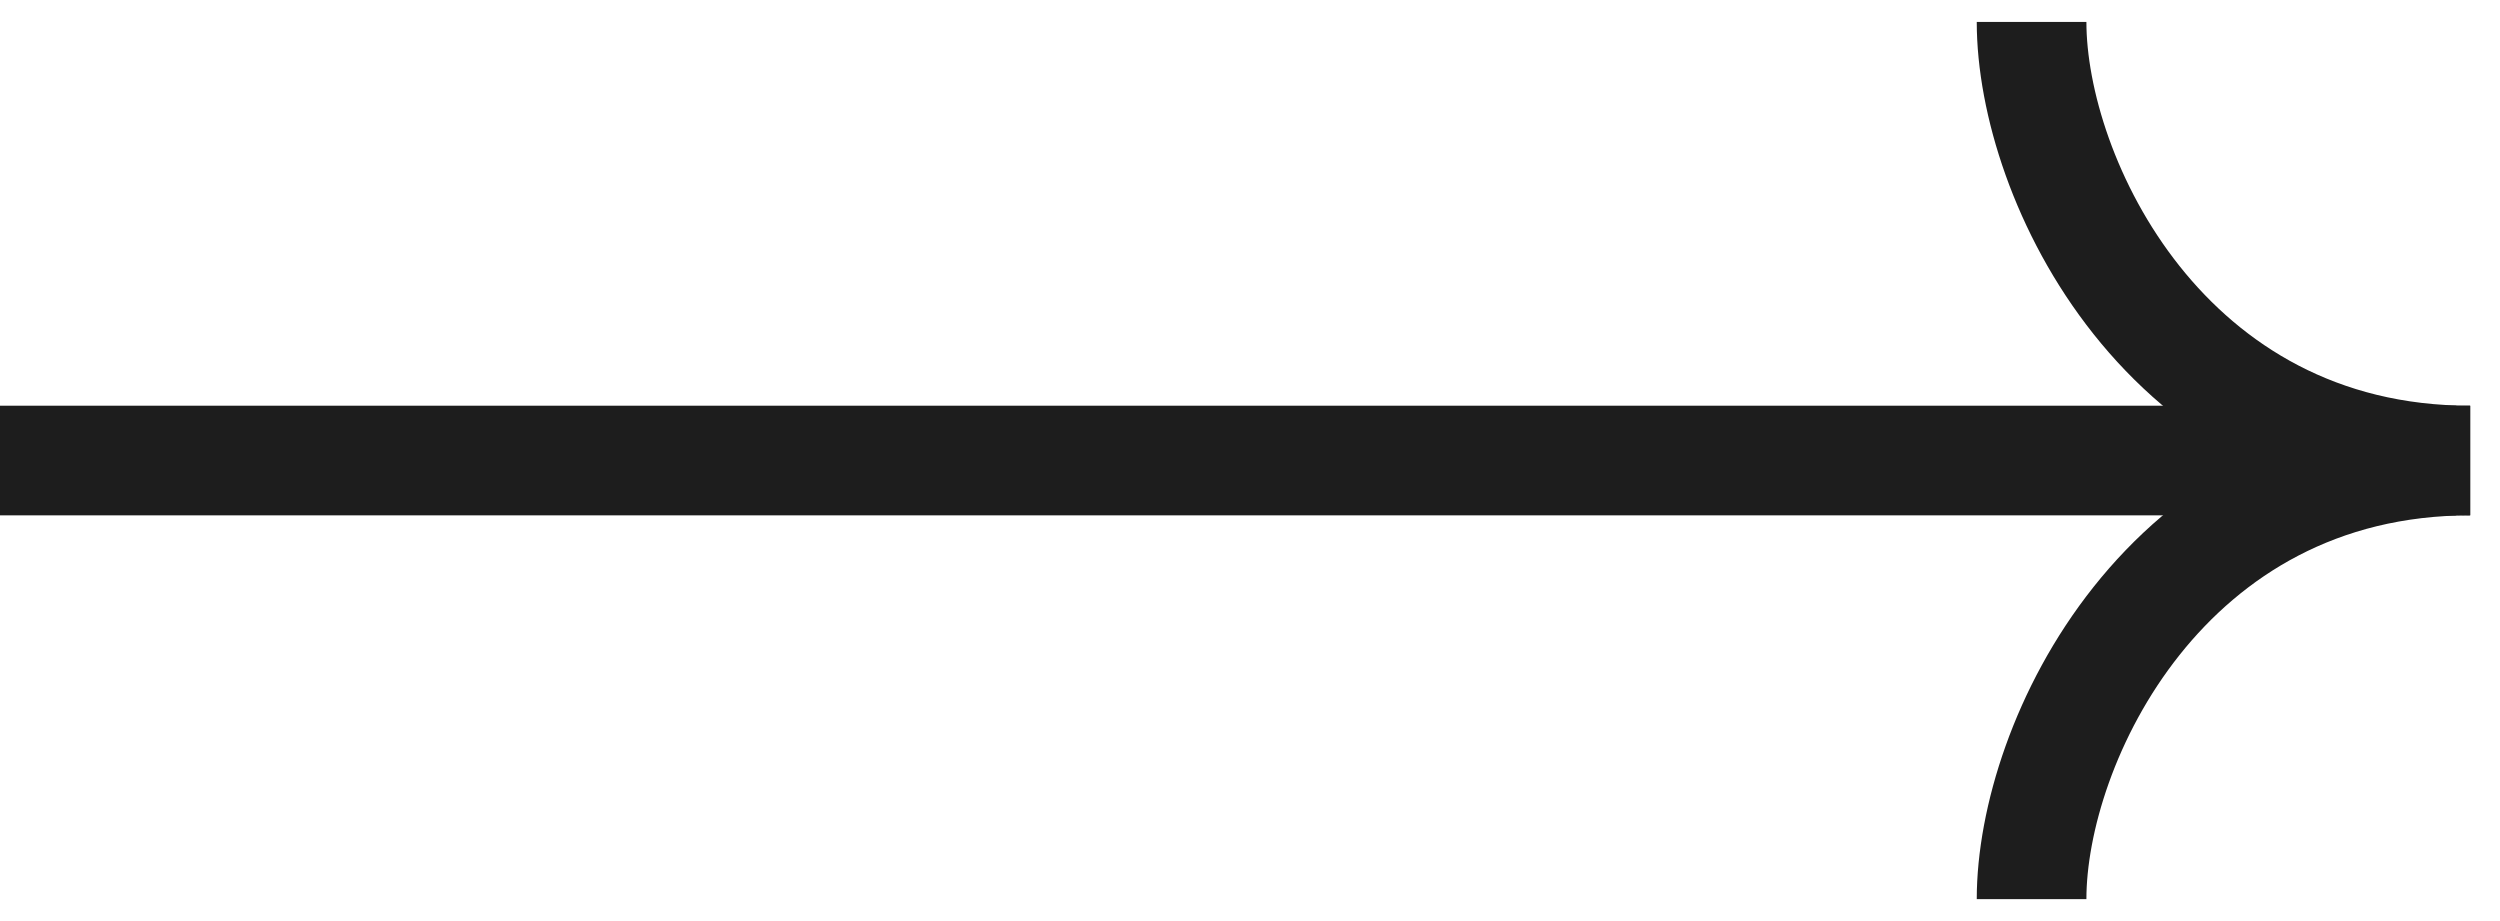
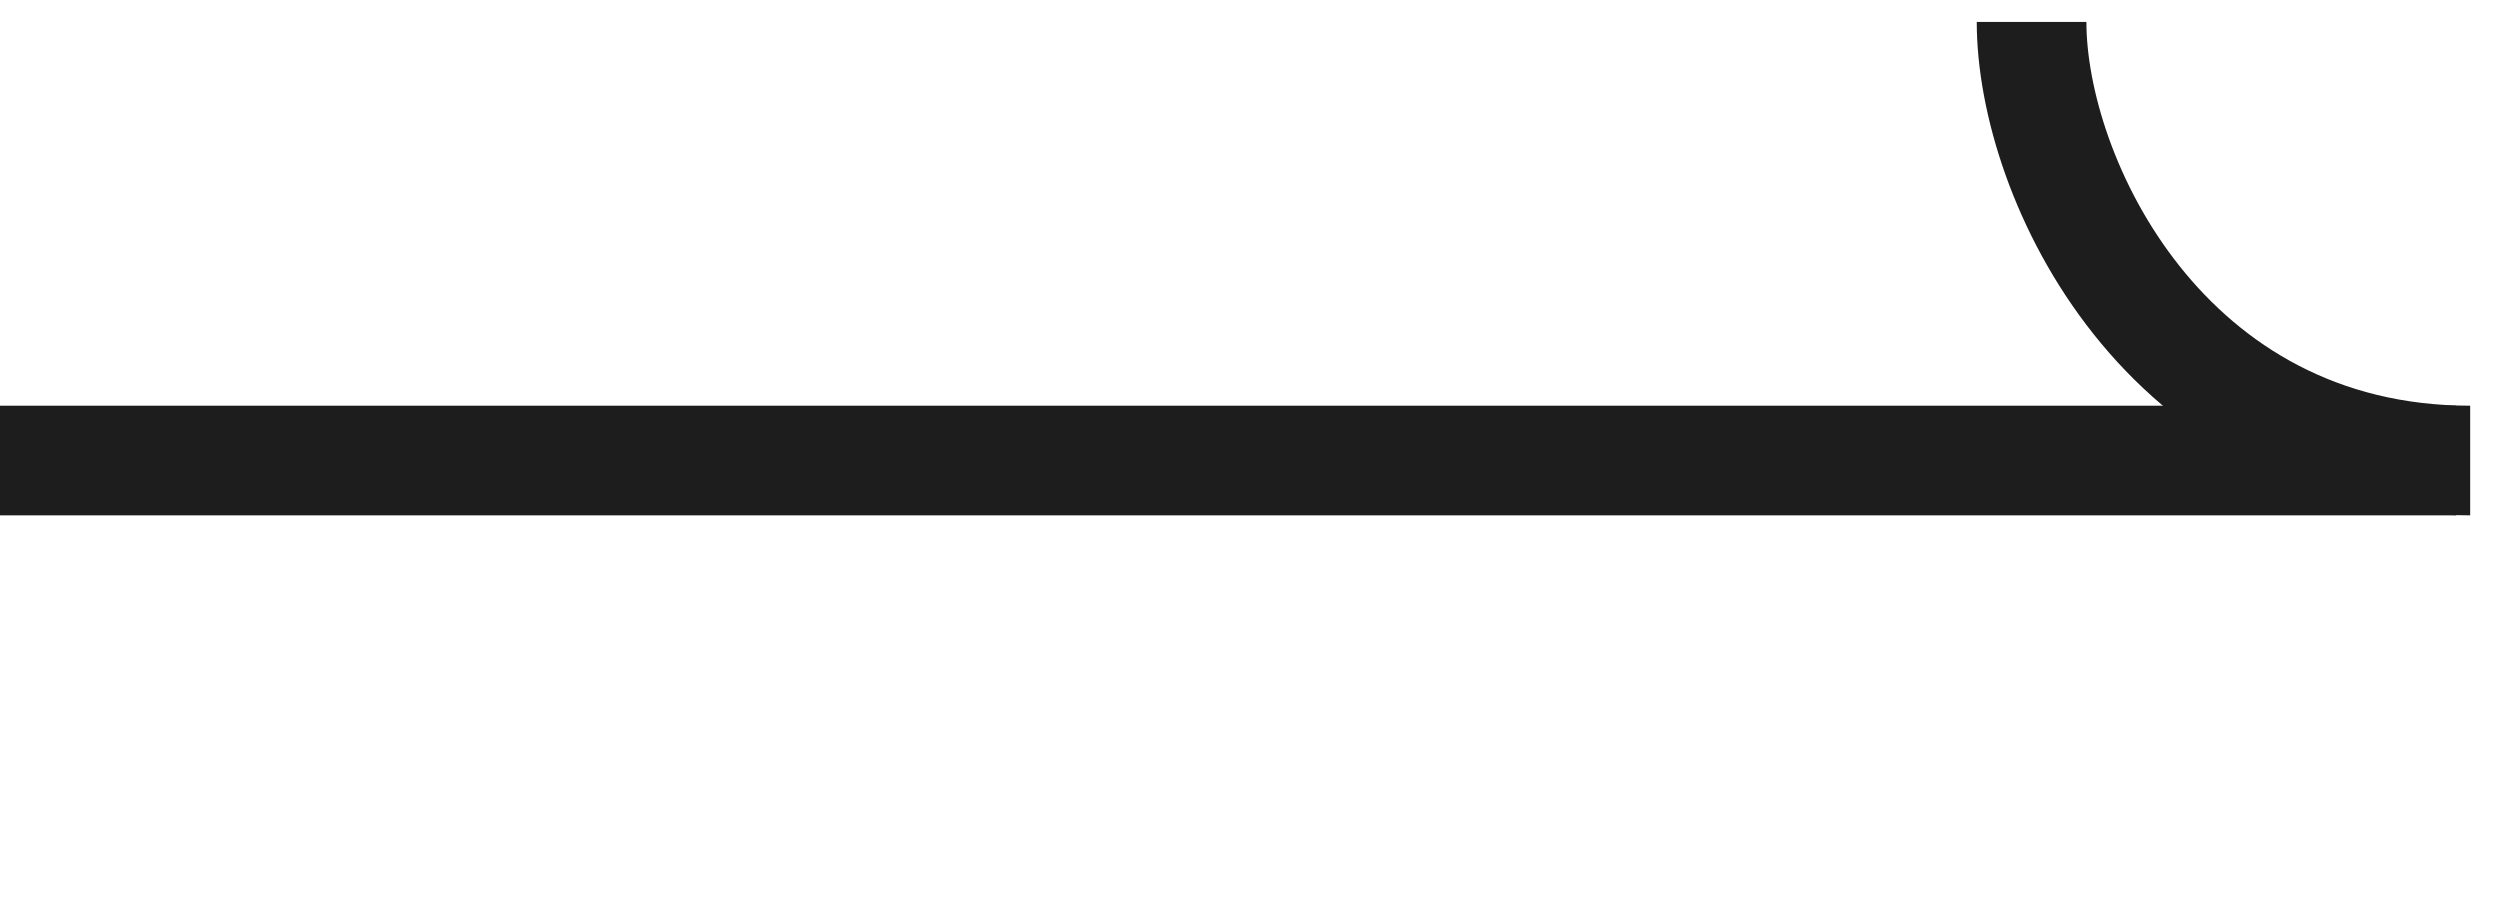
<svg xmlns="http://www.w3.org/2000/svg" width="57" height="21" viewBox="0 0 57 21" fill="none">
  <g id="Arrow">
    <path id="Vector 1" d="M0 10.5H56" stroke="#1D1D1D" stroke-width="2.5" />
-     <path id="Vector 2" d="M56.32 10.5C49.369 10.5 46.32 16.922 46.32 20.5" stroke="#1D1D1D" stroke-width="2.5" />
    <path id="Vector 3" d="M56.32 10.5C49.369 10.5 46.32 4.078 46.32 0.5" stroke="#1D1D1D" stroke-width="2.5" />
  </g>
</svg>